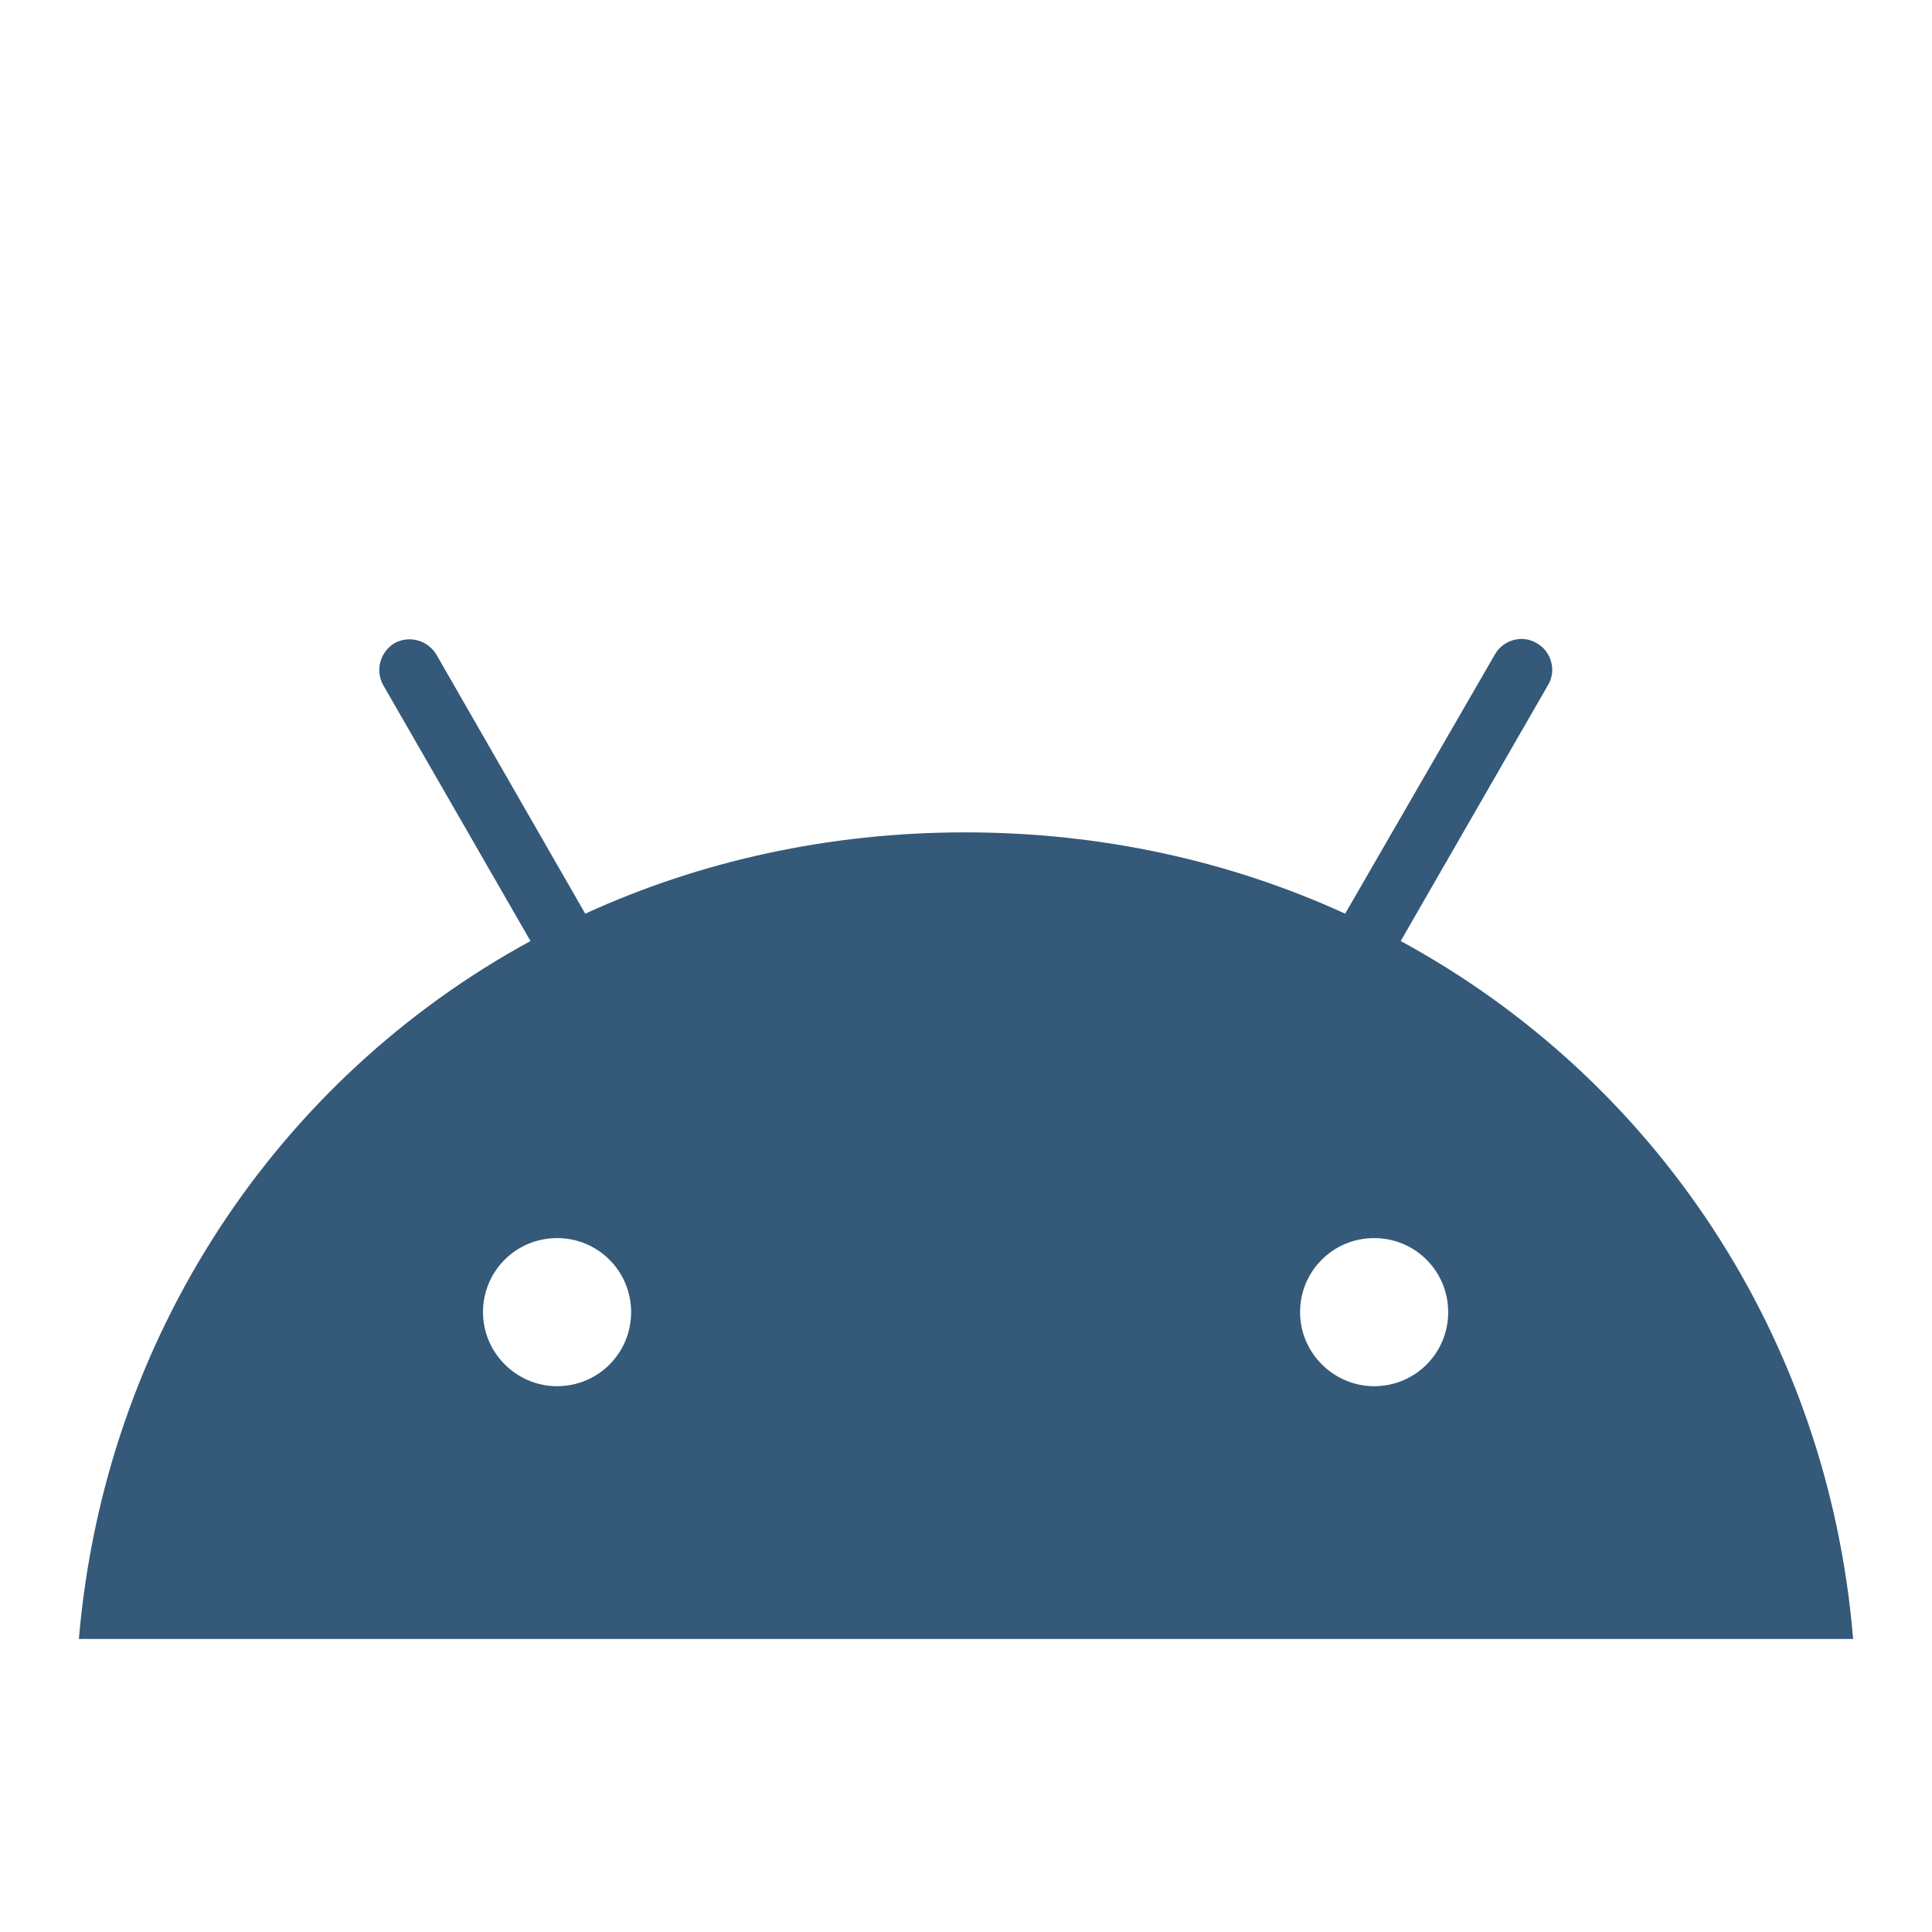
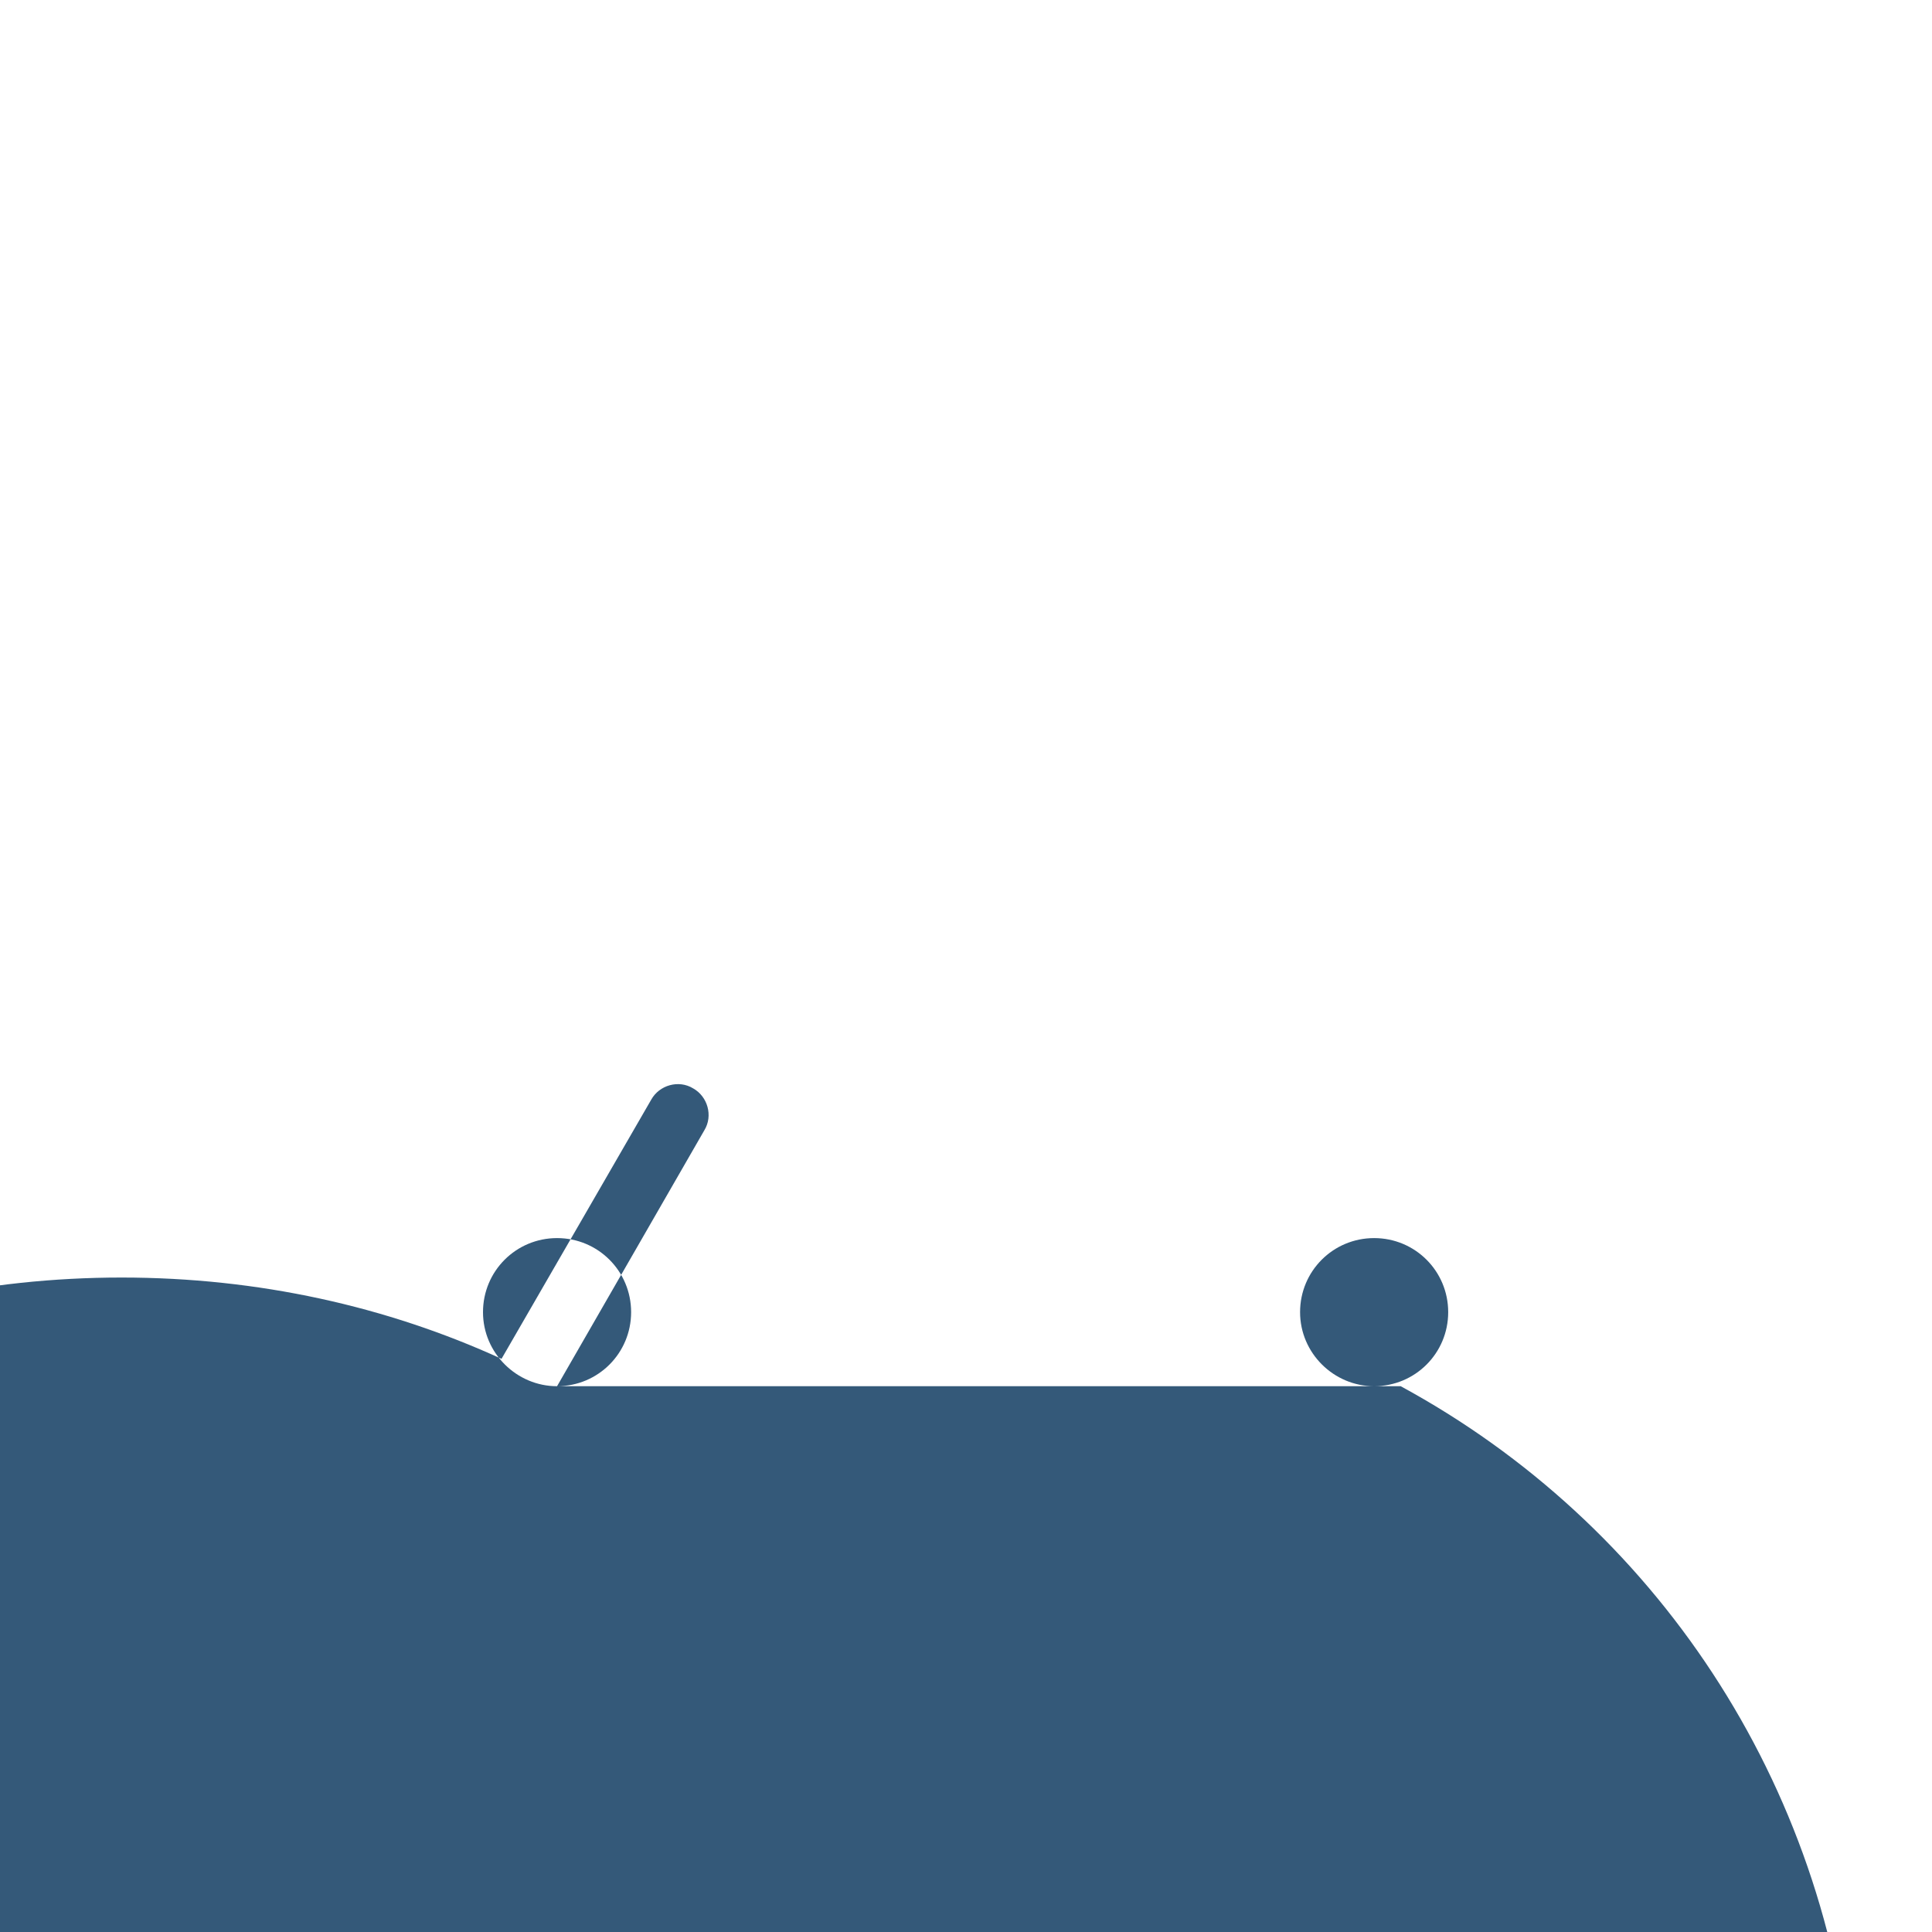
<svg xmlns="http://www.w3.org/2000/svg" id="a" viewBox="0 0 24 24">
  <defs>
    <style>.b{fill:#345979;}</style>
  </defs>
-   <path class="b" d="M17.07,17.22c-.5,0-.92-.41-.92-.92s.41-.92,.92-.92,.92,.41,.92,.92-.41,.92-.92,.92m-10.15,0c-.5,0-.92-.41-.92-.92s.41-.92,.92-.92,.92,.41,.92,.92-.41,.92-.92,.92m10.48-5.53l1.83-3.18c.11-.18,.04-.42-.14-.52-.18-.11-.42-.04-.52,.14l-1.86,3.22c-1.42-.65-3.02-1.01-4.72-1.01s-3.3,.36-4.72,1.01l-1.85-3.22c-.11-.18-.34-.24-.52-.14-.18,.11-.24,.34-.14,.52l1.83,3.18c-3.14,1.71-5.29,4.91-5.61,8.67H23.02c-.31-3.76-2.47-6.96-5.62-8.67" />
+   <path class="b" d="M17.07,17.22c-.5,0-.92-.41-.92-.92s.41-.92,.92-.92,.92,.41,.92,.92-.41,.92-.92,.92m-10.15,0c-.5,0-.92-.41-.92-.92s.41-.92,.92-.92,.92,.41,.92,.92-.41,.92-.92,.92l1.83-3.18c.11-.18,.04-.42-.14-.52-.18-.11-.42-.04-.52,.14l-1.86,3.22c-1.42-.65-3.02-1.01-4.72-1.01s-3.3,.36-4.72,1.01l-1.85-3.22c-.11-.18-.34-.24-.52-.14-.18,.11-.24,.34-.14,.52l1.83,3.18c-3.14,1.71-5.29,4.91-5.61,8.67H23.02c-.31-3.76-2.47-6.96-5.62-8.67" />
</svg>